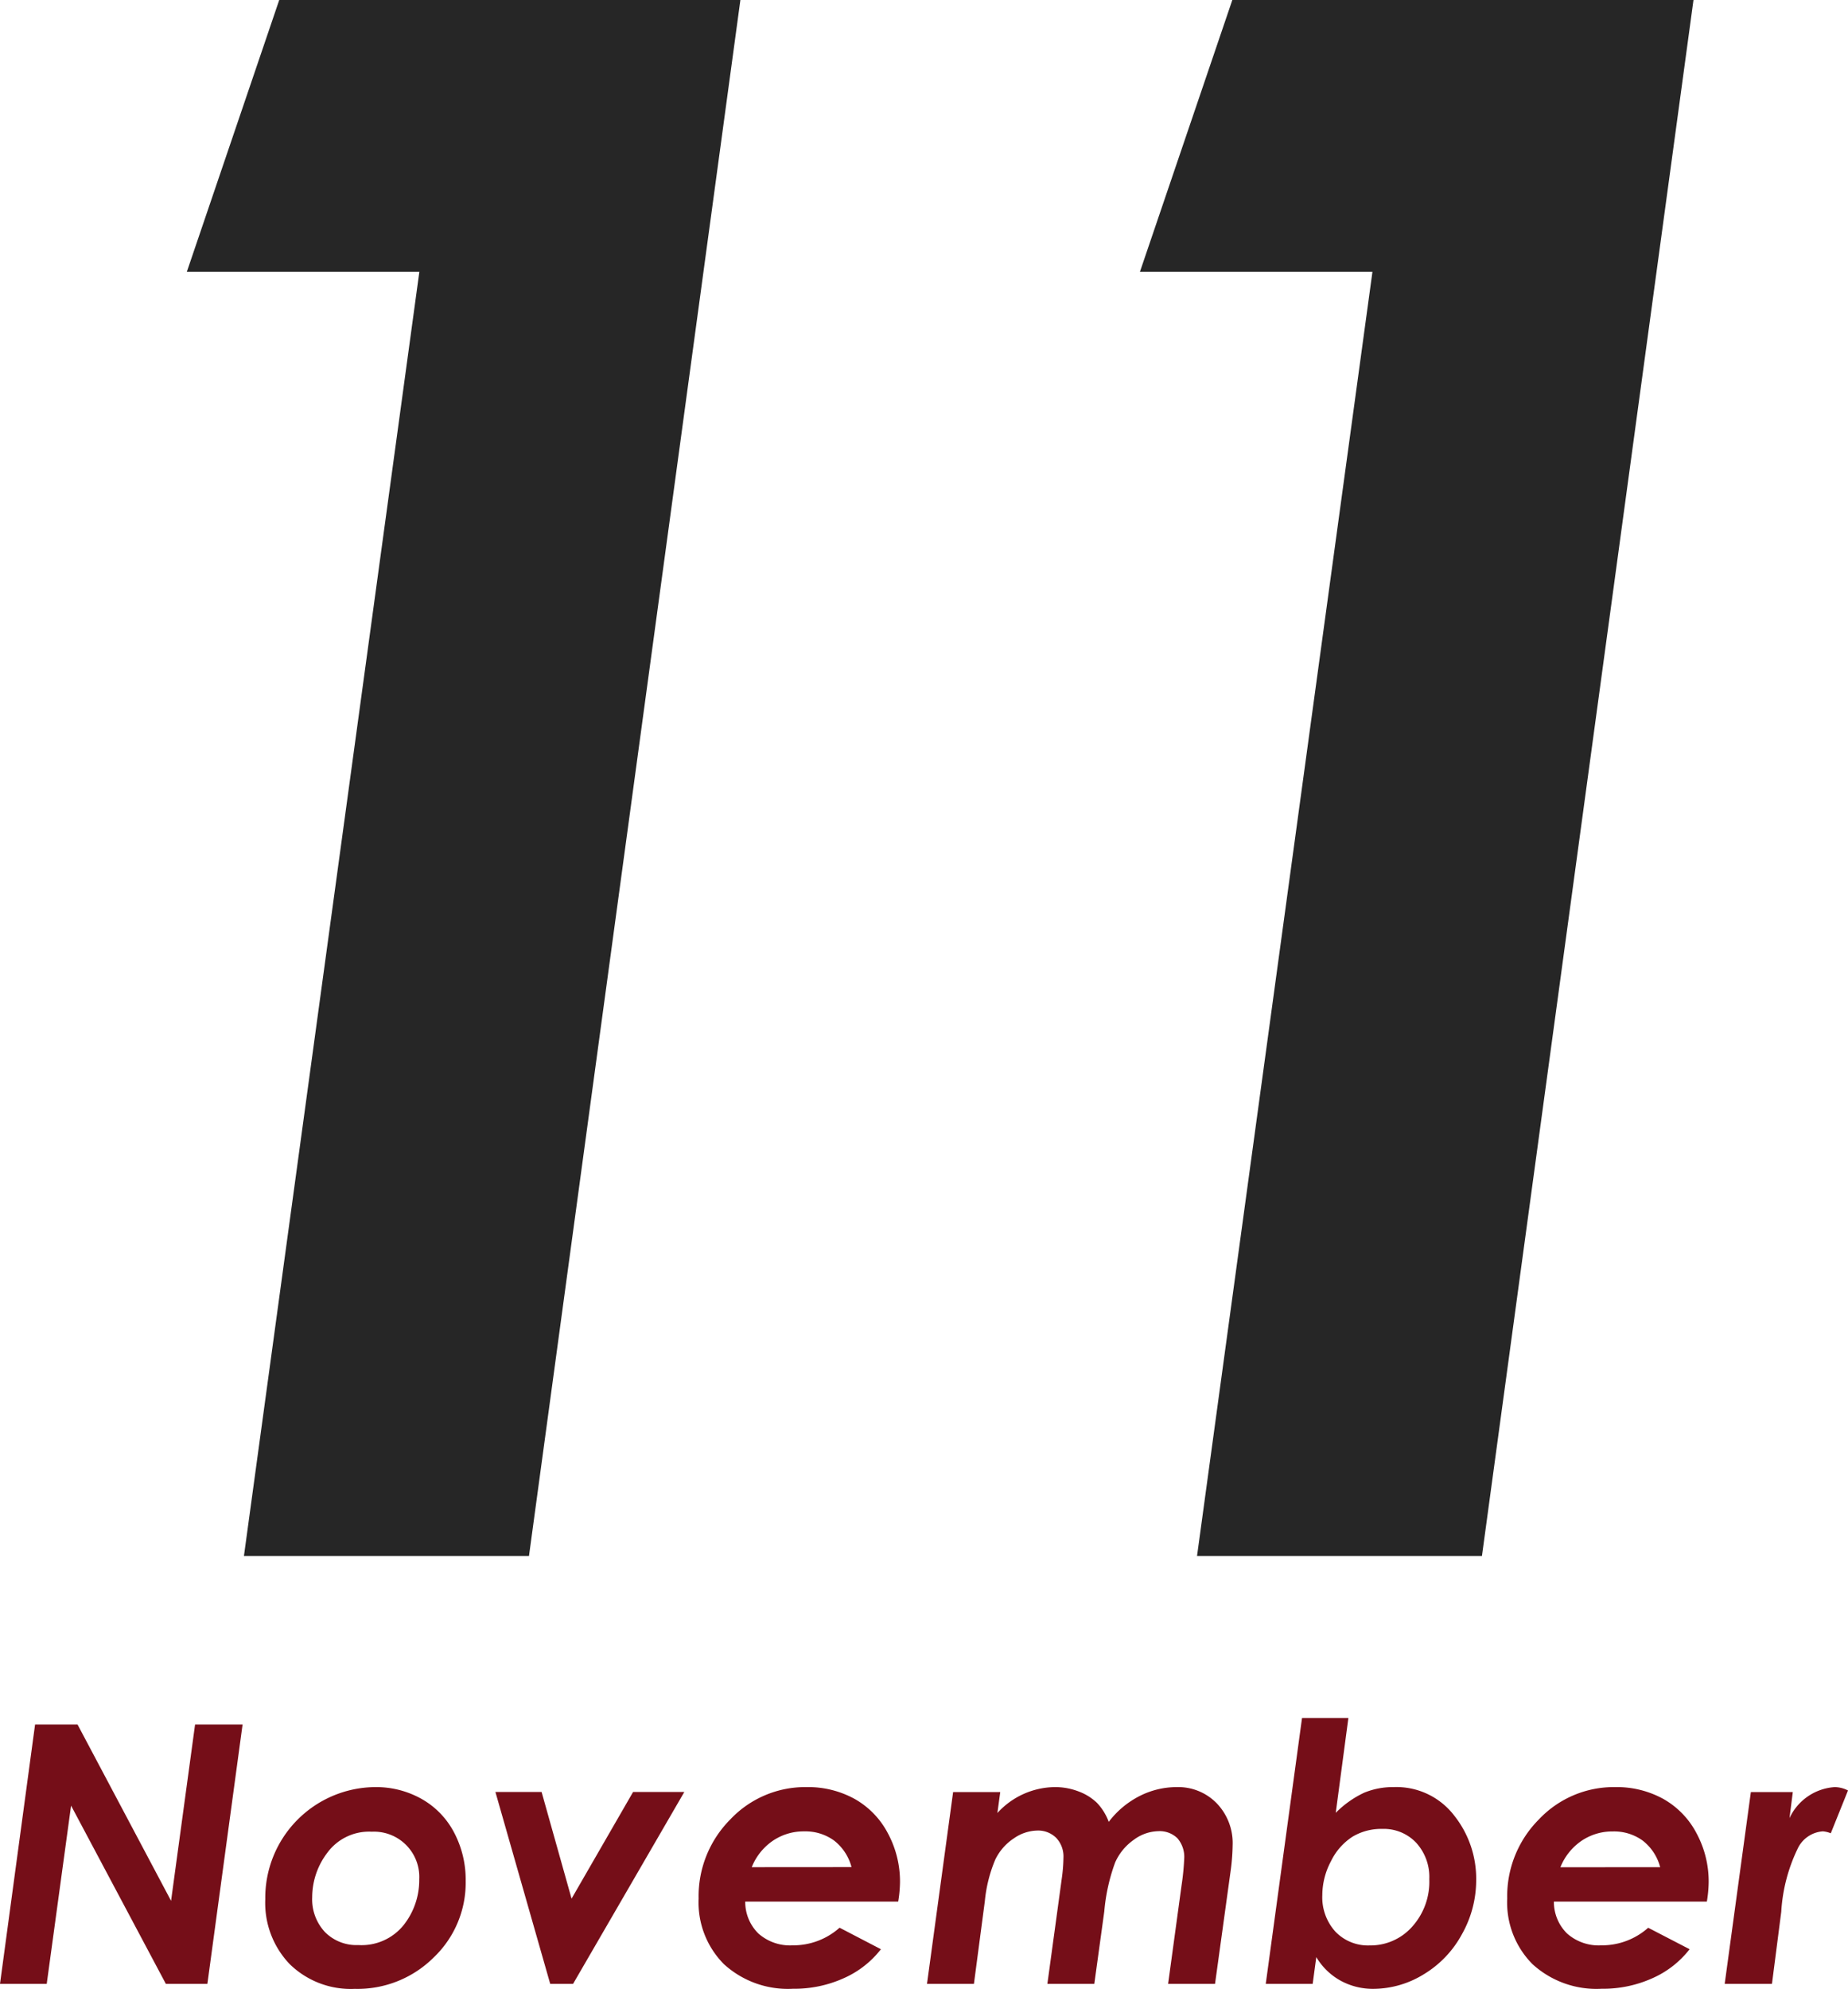
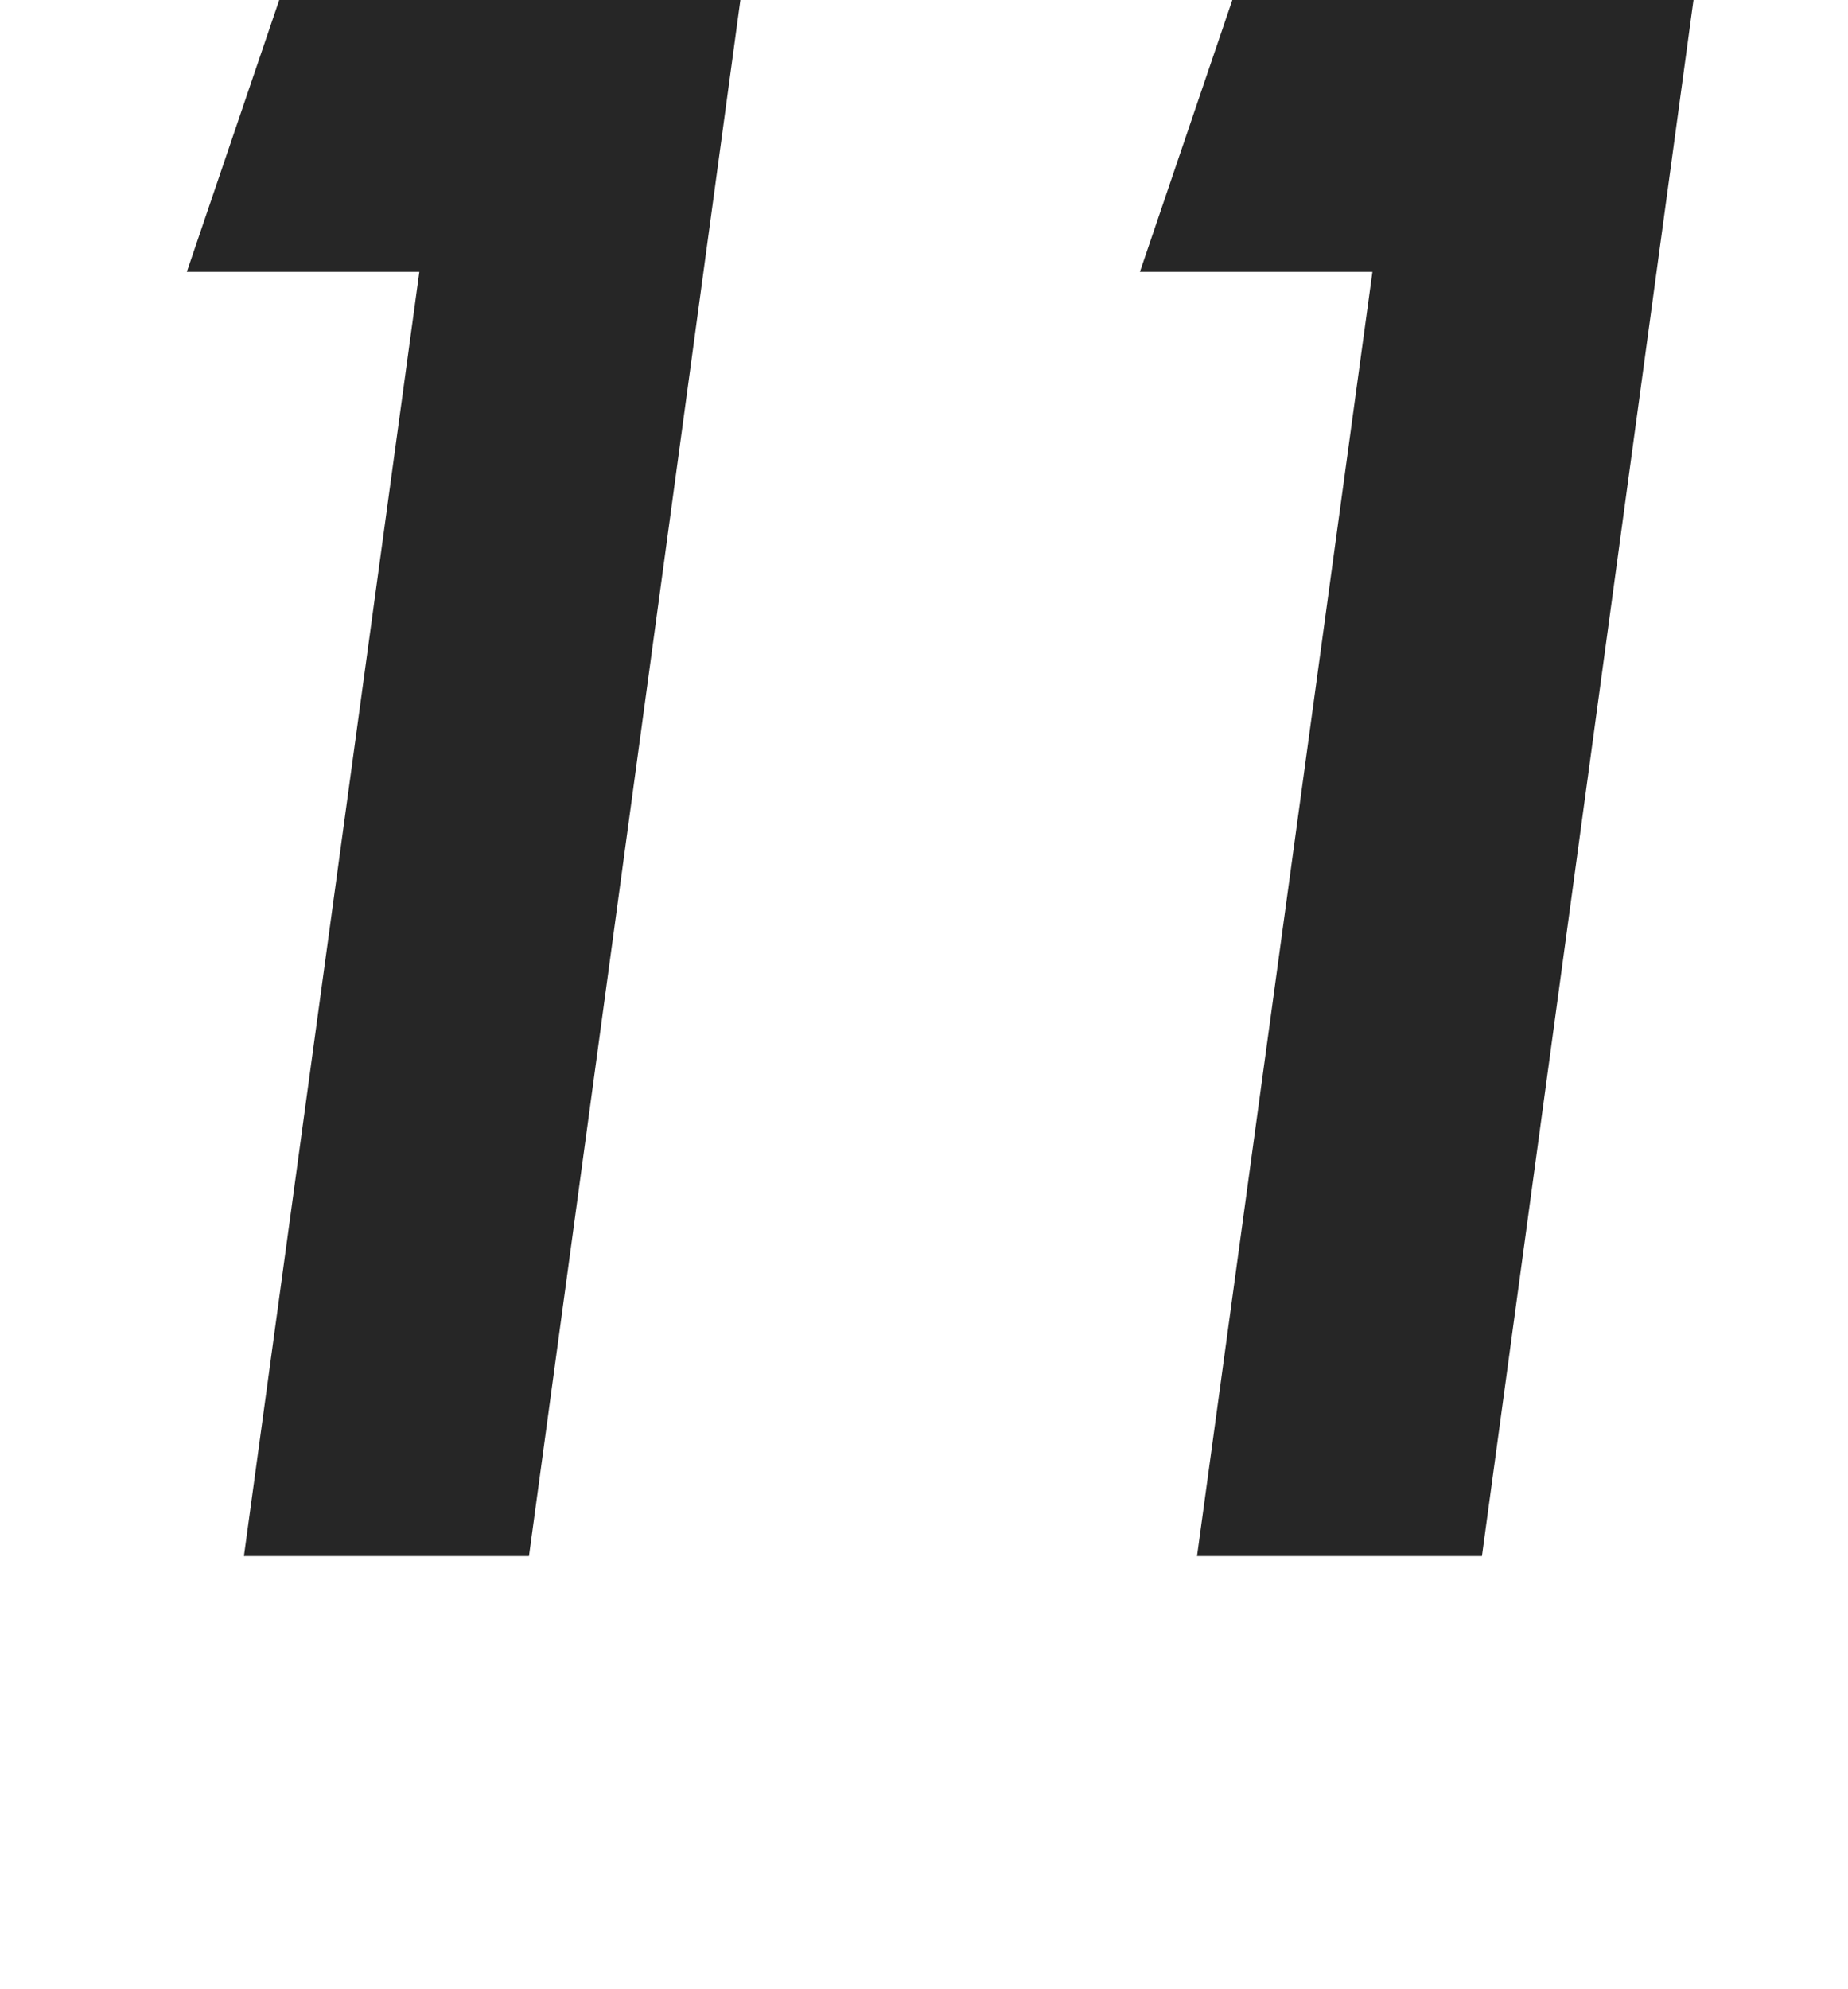
<svg xmlns="http://www.w3.org/2000/svg" width="102.39" height="110.162" viewBox="0 0 102.39 110.162">
  <g transform="translate(-1046.692 -4517.809)">
    <path d="M24.163-86.191H49.714L38,0H22.207l9.719-71.133H19.043Zm52.807,0h25.551L90.8,0H75.014l9.719-71.133H71.85Z" transform="translate(1038 4604)" fill="#262626" />
-     <path d="M2.635,5.635H4.989L10.17,15.4,11.5,5.635h2.632L12.182,20h-2.3L4.63,10.127,3.281,20H.692ZM21.475,9.1a5.137,5.137,0,0,1,2.573.654,4.56,4.56,0,0,1,1.8,1.855,5.609,5.609,0,0,1,.645,2.7,5.712,5.712,0,0,1-1.768,4.224,5.985,5.985,0,0,1-4.375,1.743A4.835,4.835,0,0,1,16.738,18.9a4.9,4.9,0,0,1-1.348-3.589A6.136,6.136,0,0,1,21.475,9.1Zm-.181,2.471a2.87,2.87,0,0,0-2.452,1.147,4.081,4.081,0,0,0-.853,2.485,2.658,2.658,0,0,0,.7,1.919,2.453,2.453,0,0,0,1.857.728,2.99,2.99,0,0,0,2.511-1.108,4.014,4.014,0,0,0,.863-2.534,2.509,2.509,0,0,0-2.623-2.637Zm6.847-2.2H30.7l1.66,5.908,3.408-5.908h2.839L32.443,20H31.177Zm19.066,7.516L49.5,18.08a5.324,5.324,0,0,1-2.046,1.6,6.65,6.65,0,0,1-2.827.59A5.254,5.254,0,0,1,40.8,18.906a4.844,4.844,0,0,1-1.4-3.633,6.026,6.026,0,0,1,1.753-4.38A5.706,5.706,0,0,1,45.381,9.1a5.347,5.347,0,0,1,2.661.654,4.658,4.658,0,0,1,1.841,1.9,5.631,5.631,0,0,1,.674,2.715,6.969,6.969,0,0,1-.1,1.074H41.982a2.452,2.452,0,0,0,.728,1.765,2.639,2.639,0,0,0,1.9.657A3.855,3.855,0,0,0,47.207,16.891Zm.664-3.355a2.744,2.744,0,0,0-.977-1.479,2.708,2.708,0,0,0-1.65-.5,3.033,3.033,0,0,0-1.729.518,3.22,3.22,0,0,0-1.172,1.465ZM53.5,9.375h2.612l-.159,1.161A4.36,4.36,0,0,1,59.127,9.1a3.616,3.616,0,0,1,1.332.243,2.944,2.944,0,0,1,1.005.623,3.075,3.075,0,0,1,.659,1.06,4.974,4.974,0,0,1,1.718-1.435,4.542,4.542,0,0,1,2.05-.491A2.975,2.975,0,0,1,68.108,10a3.175,3.175,0,0,1,.879,2.323,11.434,11.434,0,0,1-.1,1.34L68.012,20h-2.6l.746-5.459a14.094,14.094,0,0,0,.146-1.465,1.582,1.582,0,0,0-.377-1.143,1.409,1.409,0,0,0-1.063-.391,2.356,2.356,0,0,0-1.348.474,3.031,3.031,0,0,0-1.039,1.26,10.407,10.407,0,0,0-.6,2.7L61.323,20h-2.6l.79-5.781a9,9,0,0,0,.1-1.205,1.5,1.5,0,0,0-.4-1.1,1.424,1.424,0,0,0-1.06-.407,2.352,2.352,0,0,0-1.291.435,2.932,2.932,0,0,0-1.03,1.183,7.821,7.821,0,0,0-.574,2.293L54.653,20h-2.6ZM73.422,20h-2.6L72.832,5.273H75.4L74.7,10.526a5.46,5.46,0,0,1,1.575-1.115A4.181,4.181,0,0,1,77.916,9.1a4.033,4.033,0,0,1,3.329,1.553,5.62,5.62,0,0,1,1.236,3.6,6.091,6.091,0,0,1-.791,3,5.814,5.814,0,0,1-2.124,2.222,5.345,5.345,0,0,1-2.779.8,3.727,3.727,0,0,1-1.812-.449,3.59,3.59,0,0,1-1.353-1.309Zm3.861-8.584a3.1,3.1,0,0,0-1.659.435,3.358,3.358,0,0,0-1.188,1.354,4.011,4.011,0,0,0-.48,1.877,2.827,2.827,0,0,0,.723,2.023,2.5,2.5,0,0,0,1.906.765,3.082,3.082,0,0,0,2.338-1.025,3.716,3.716,0,0,0,.96-2.646,2.809,2.809,0,0,0-.727-2.017A2.466,2.466,0,0,0,77.283,11.416Zm14.728,5.475,2.295,1.189a5.324,5.324,0,0,1-2.046,1.6,6.65,6.65,0,0,1-2.827.59A5.254,5.254,0,0,1,85.6,18.906a4.844,4.844,0,0,1-1.4-3.633,6.026,6.026,0,0,1,1.753-4.38A5.706,5.706,0,0,1,90.186,9.1a5.347,5.347,0,0,1,2.661.654,4.658,4.658,0,0,1,1.841,1.9,5.631,5.631,0,0,1,.674,2.715,6.97,6.97,0,0,1-.1,1.074H86.787a2.452,2.452,0,0,0,.728,1.765,2.639,2.639,0,0,0,1.9.657A3.855,3.855,0,0,0,92.012,16.891Zm.664-3.355a2.744,2.744,0,0,0-.977-1.479,2.708,2.708,0,0,0-1.65-.5,3.033,3.033,0,0,0-1.729.518,3.22,3.22,0,0,0-1.172,1.465ZM97.7,9.375h2.324L99.84,10.82A2.976,2.976,0,0,1,102.35,9.1a1.661,1.661,0,0,1,.732.187l-.954,2.371a1.472,1.472,0,0,0-.436-.107,1.675,1.675,0,0,0-1.362.884,9.261,9.261,0,0,0-.946,3.569L98.869,20H96.25Z" transform="translate(1046 4607.697)" fill="#750e18" />
  </g>
</svg>